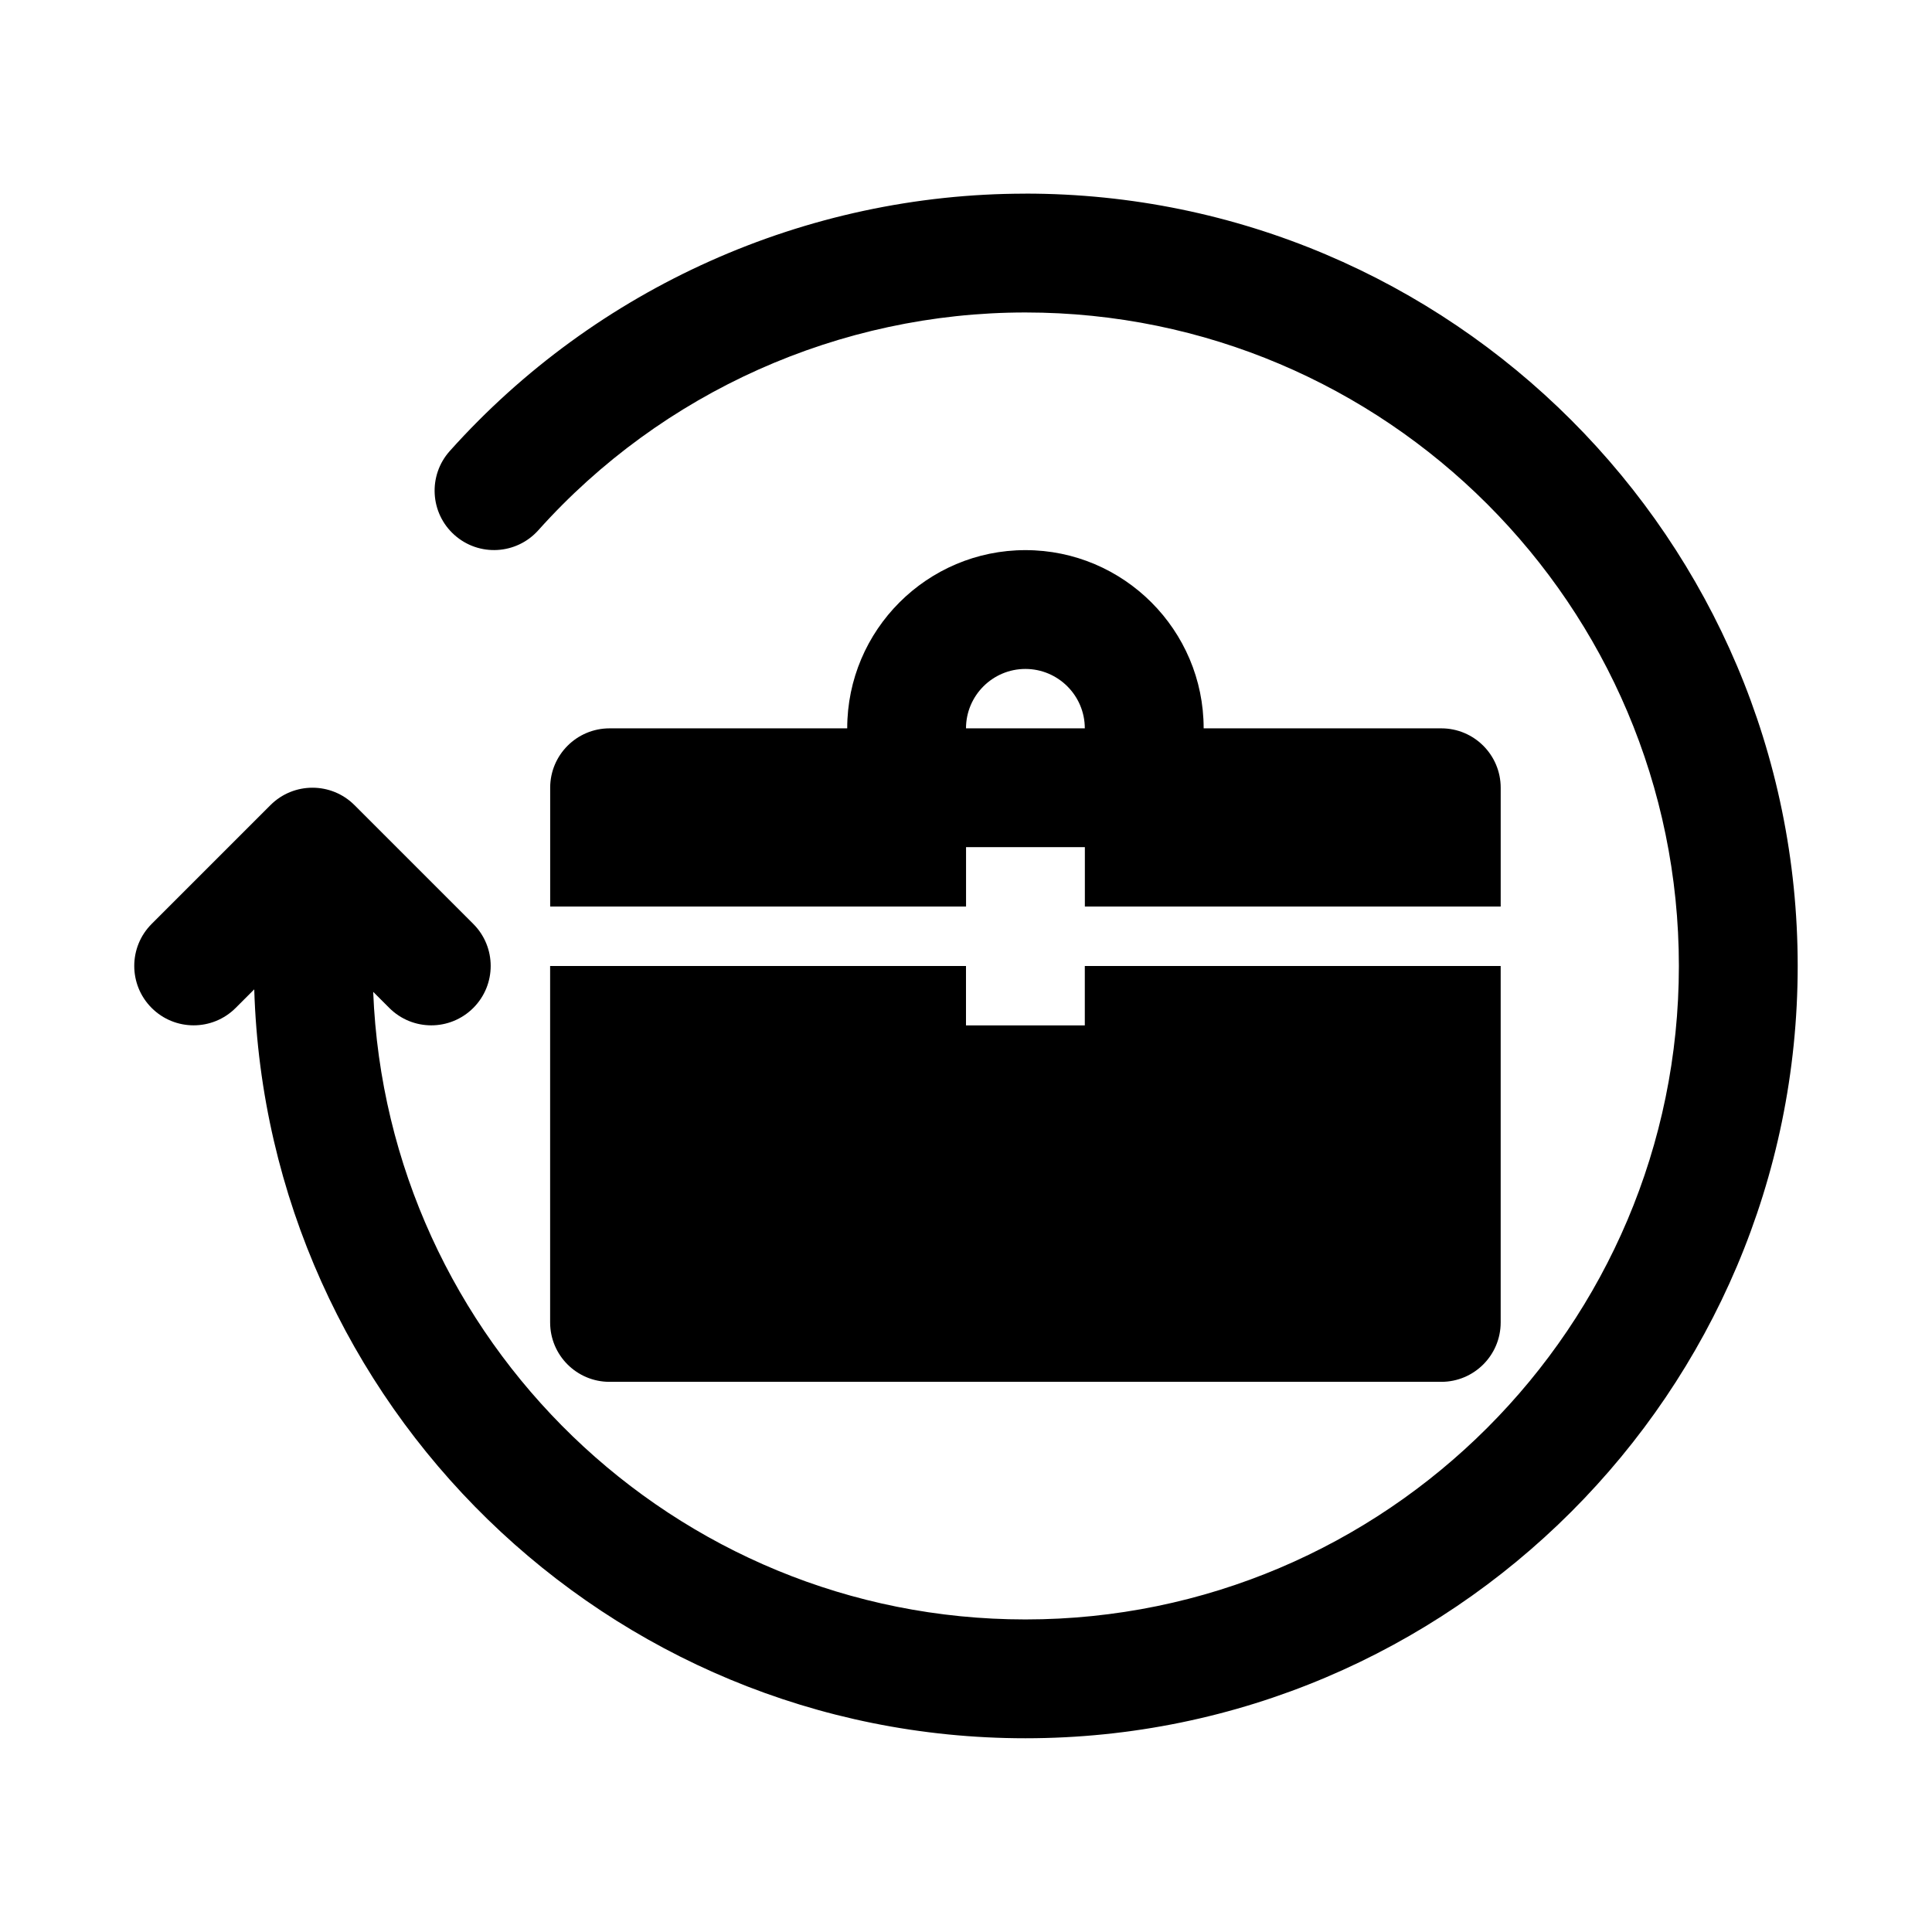
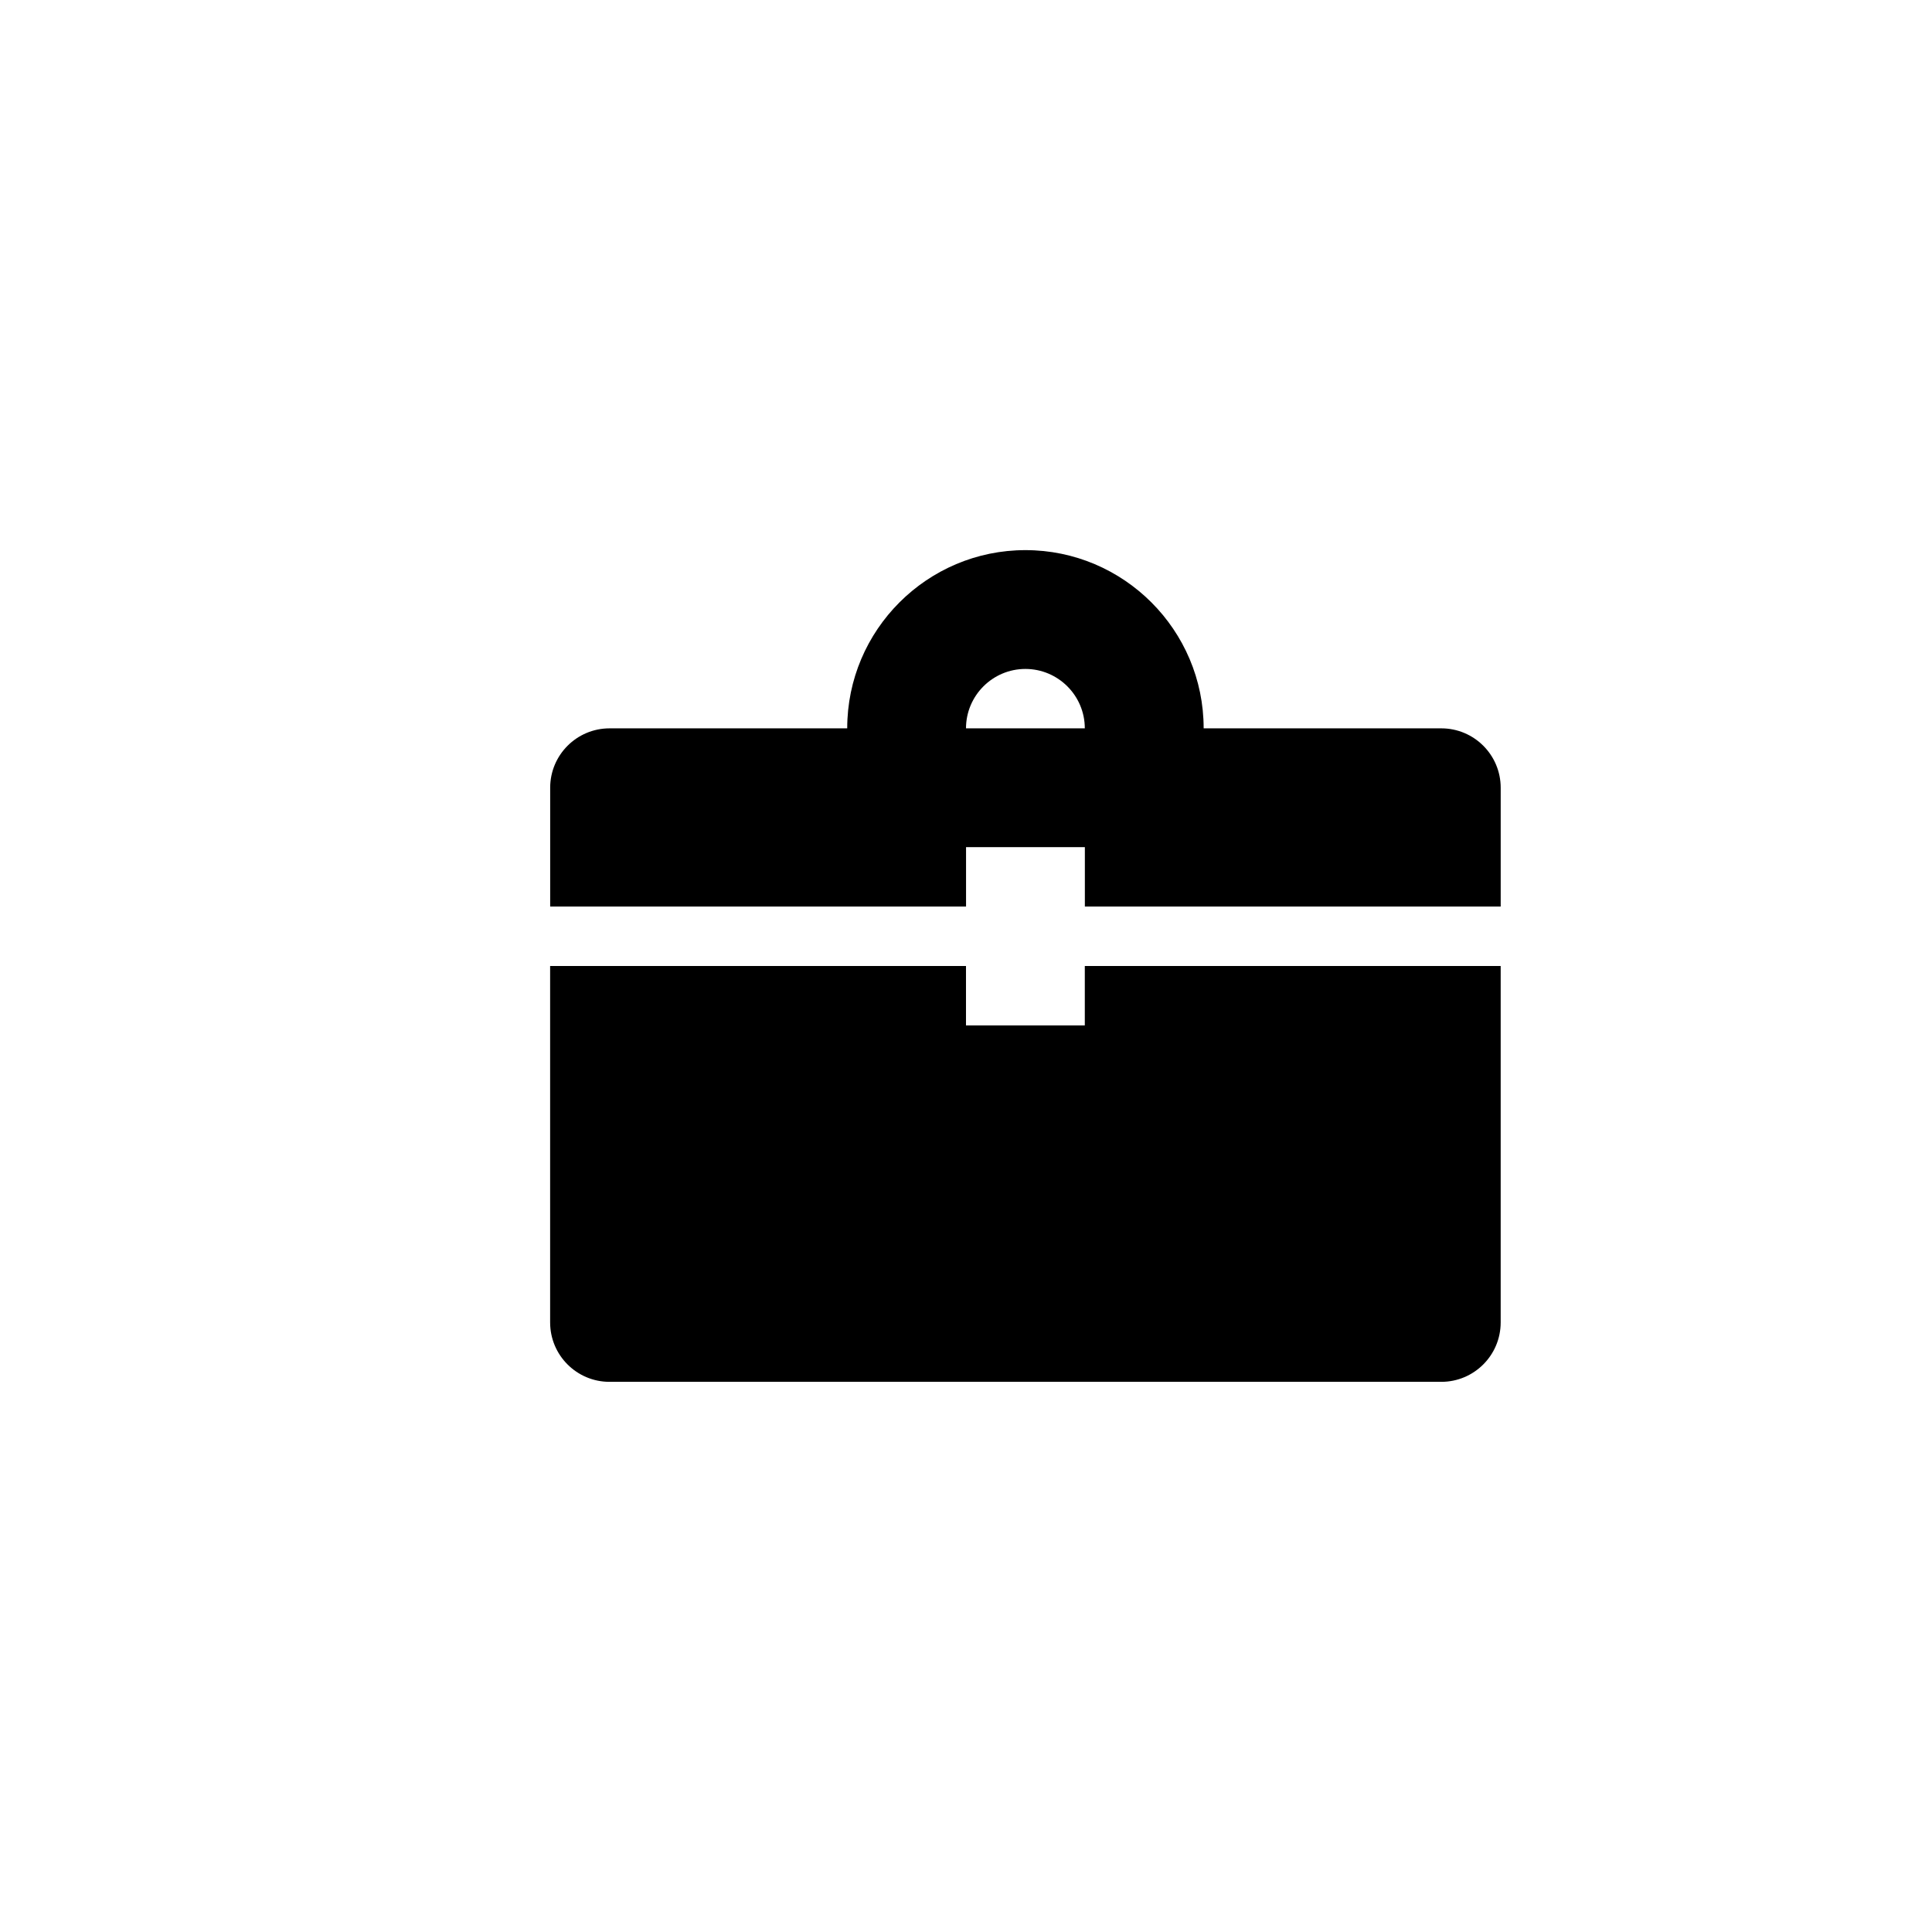
<svg xmlns="http://www.w3.org/2000/svg" fill="#000000" width="800px" height="800px" version="1.1" viewBox="144 144 512 512">
  <g>
-     <path d="m415.74 195.32c-58.141 0-113.75 24.863-152.55 68.211-5.797 6.481-5.25 16.438 1.23 22.23 6.496 5.805 16.422 5.242 22.23-1.23 32.844-36.68 79.891-57.723 129.09-57.723 95.496 0 173.18 77.691 173.18 173.18 0 95.496-77.691 173.18-173.18 173.18-93.176 0-169.19-74.02-172.84-166.32l4.266 4.266c3.074 3.074 7.102 4.613 11.129 4.613 4.027 0 8.055-1.539 11.133-4.613 6.148-6.148 6.148-16.113 0-22.262l-31.488-31.488c-6.148-6.148-16.113-6.148-22.262 0l-31.488 31.488c-6.148 6.148-6.148 16.113 0 22.262 6.148 6.148 16.113 6.148 22.262 0l4.926-4.926c3.324 109.98 93.594 198.47 204.36 198.47 112.86 0 204.67-91.812 204.67-204.67 0-112.86-91.812-204.68-204.67-204.68z" />
    <path d="m289.79 494.46c0 8.695 7.051 15.742 15.742 15.742h220.42c8.695 0 15.742-7.051 15.742-15.742v-94.465h-110.21v15.742h-31.488v-15.742l-110.21 0.004z" />
    <path d="m541.7 384.25v-31.488c0-8.695-7.051-15.742-15.742-15.742h-62.977c0-26.047-21.188-47.23-47.23-47.23-26.047 0-47.23 21.188-47.23 47.23h-62.977c-8.695 0-15.742 7.051-15.742 15.742v31.488h110.21v-15.742h31.488v15.742zm-141.7-47.23c0-8.68 7.066-15.742 15.742-15.742 8.68 0 15.742 7.066 15.742 15.742z" />
  </g>
</svg>